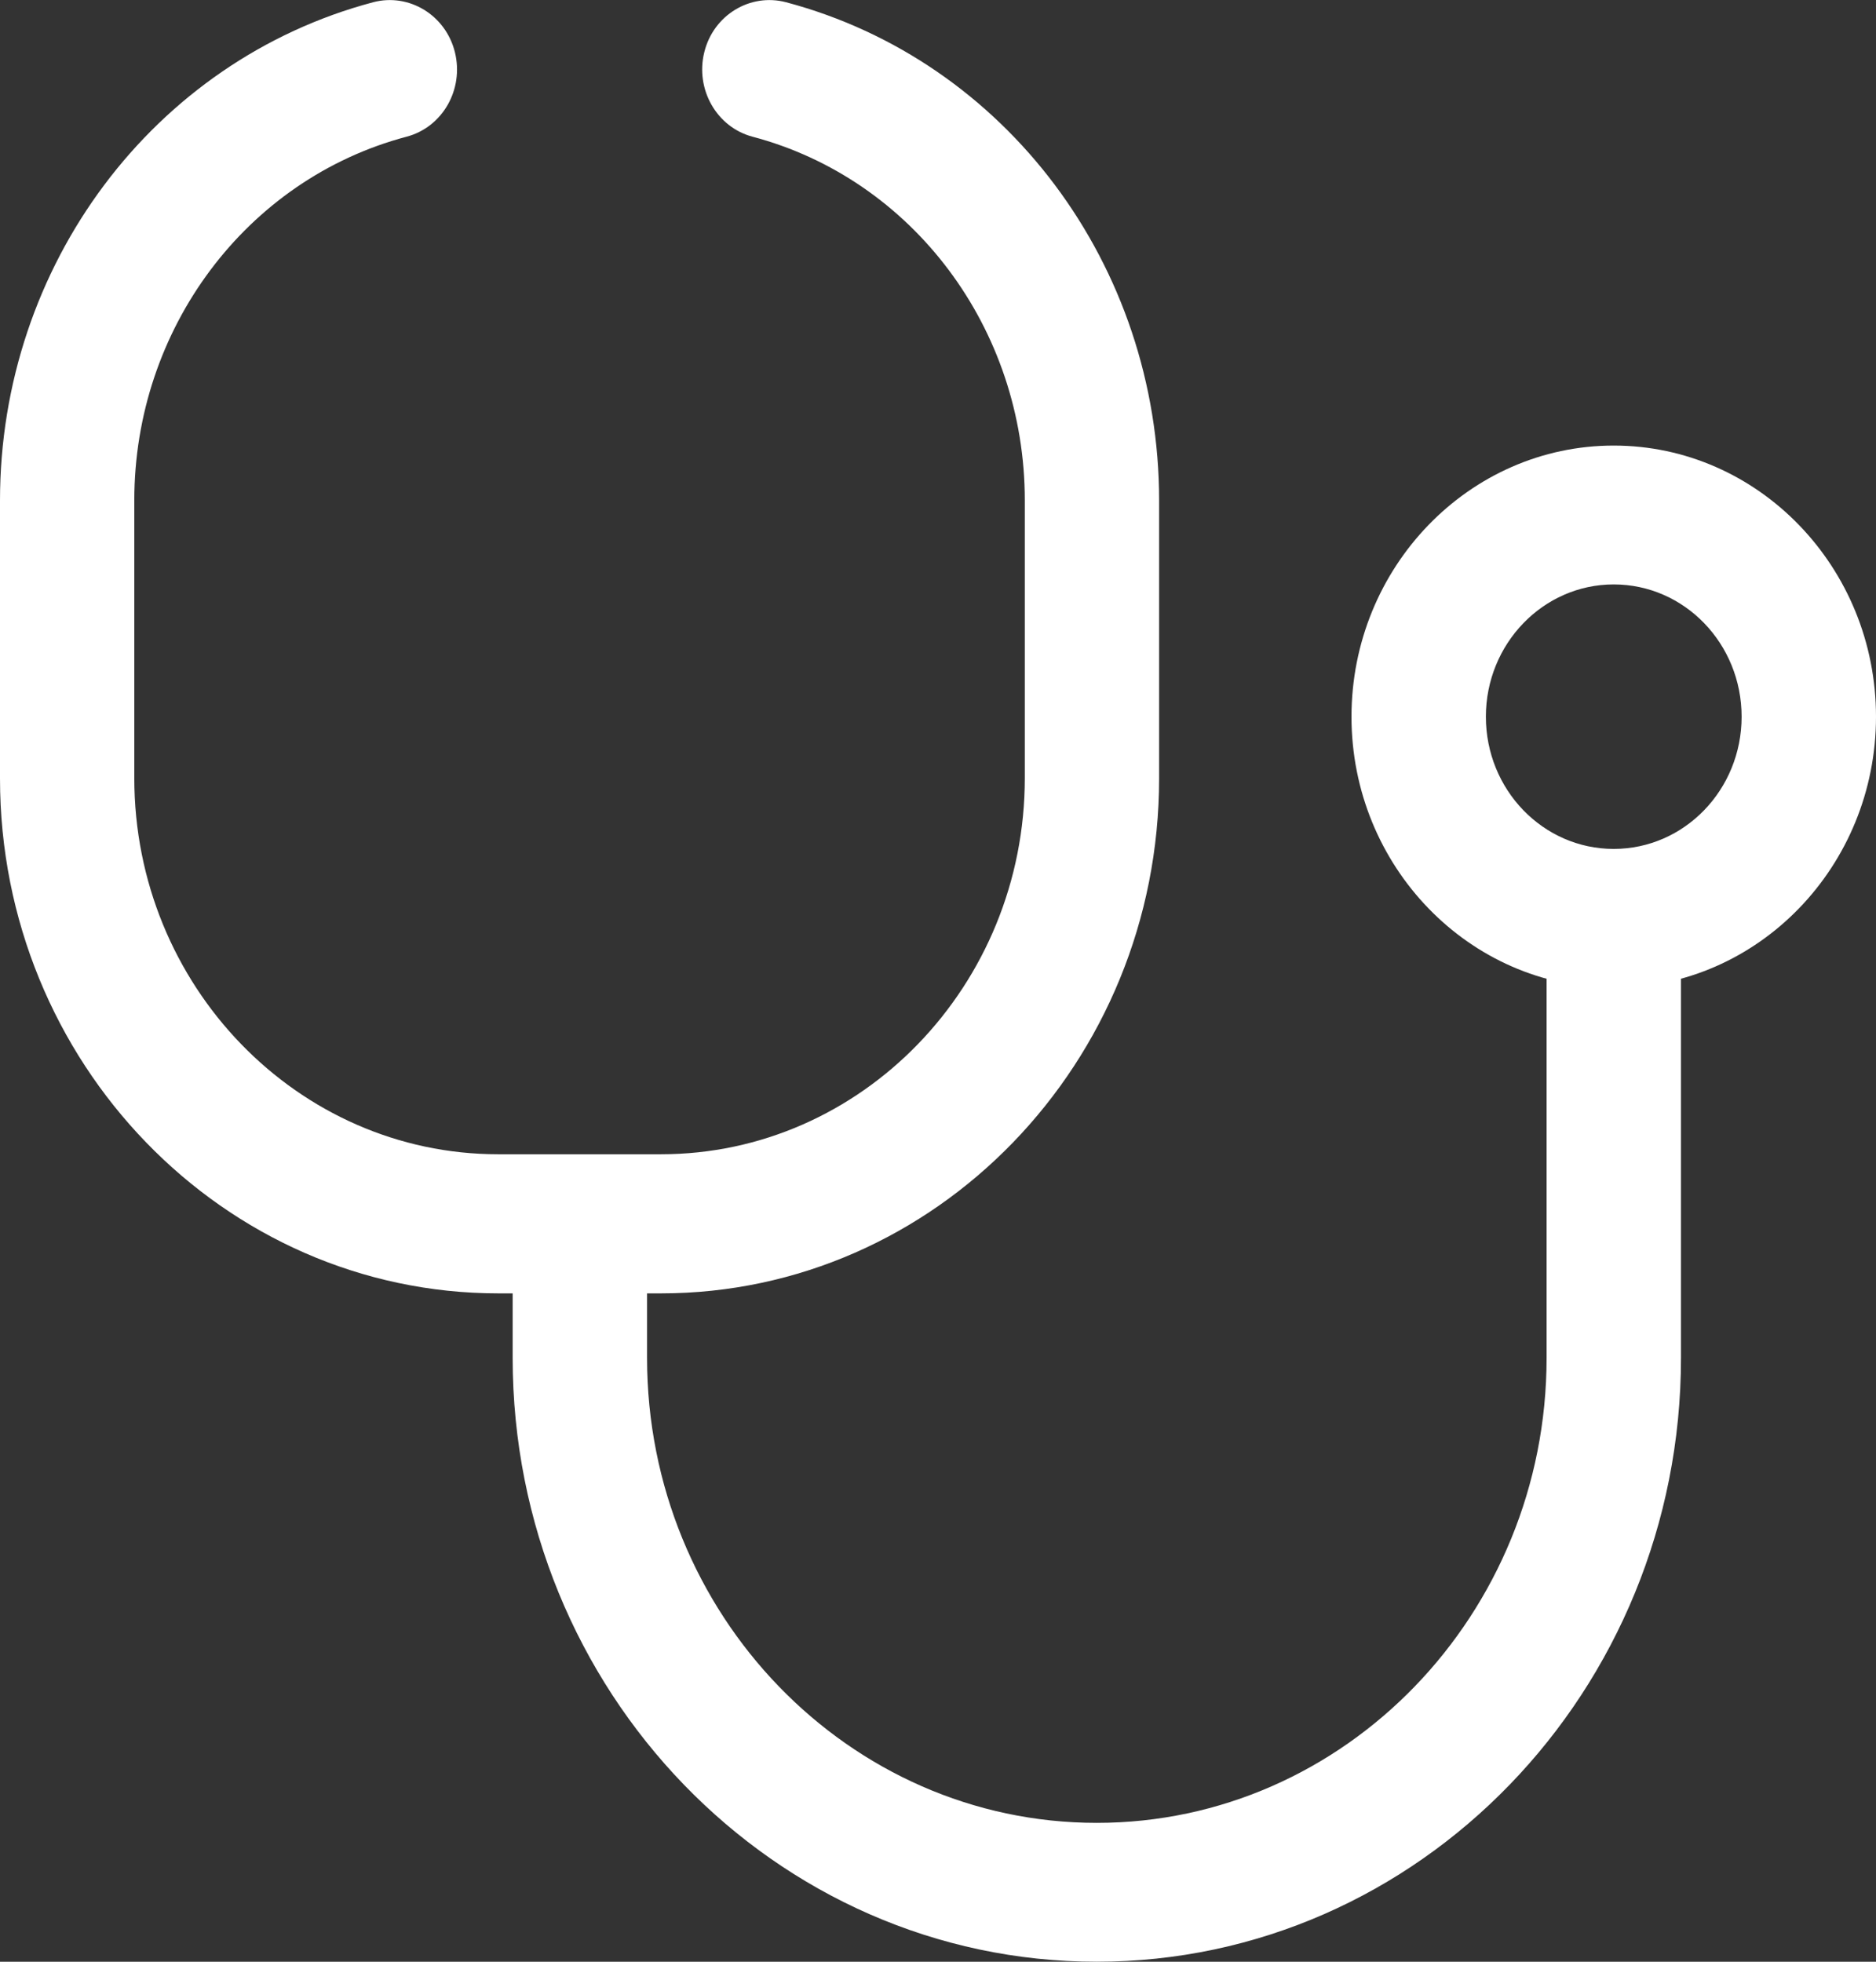
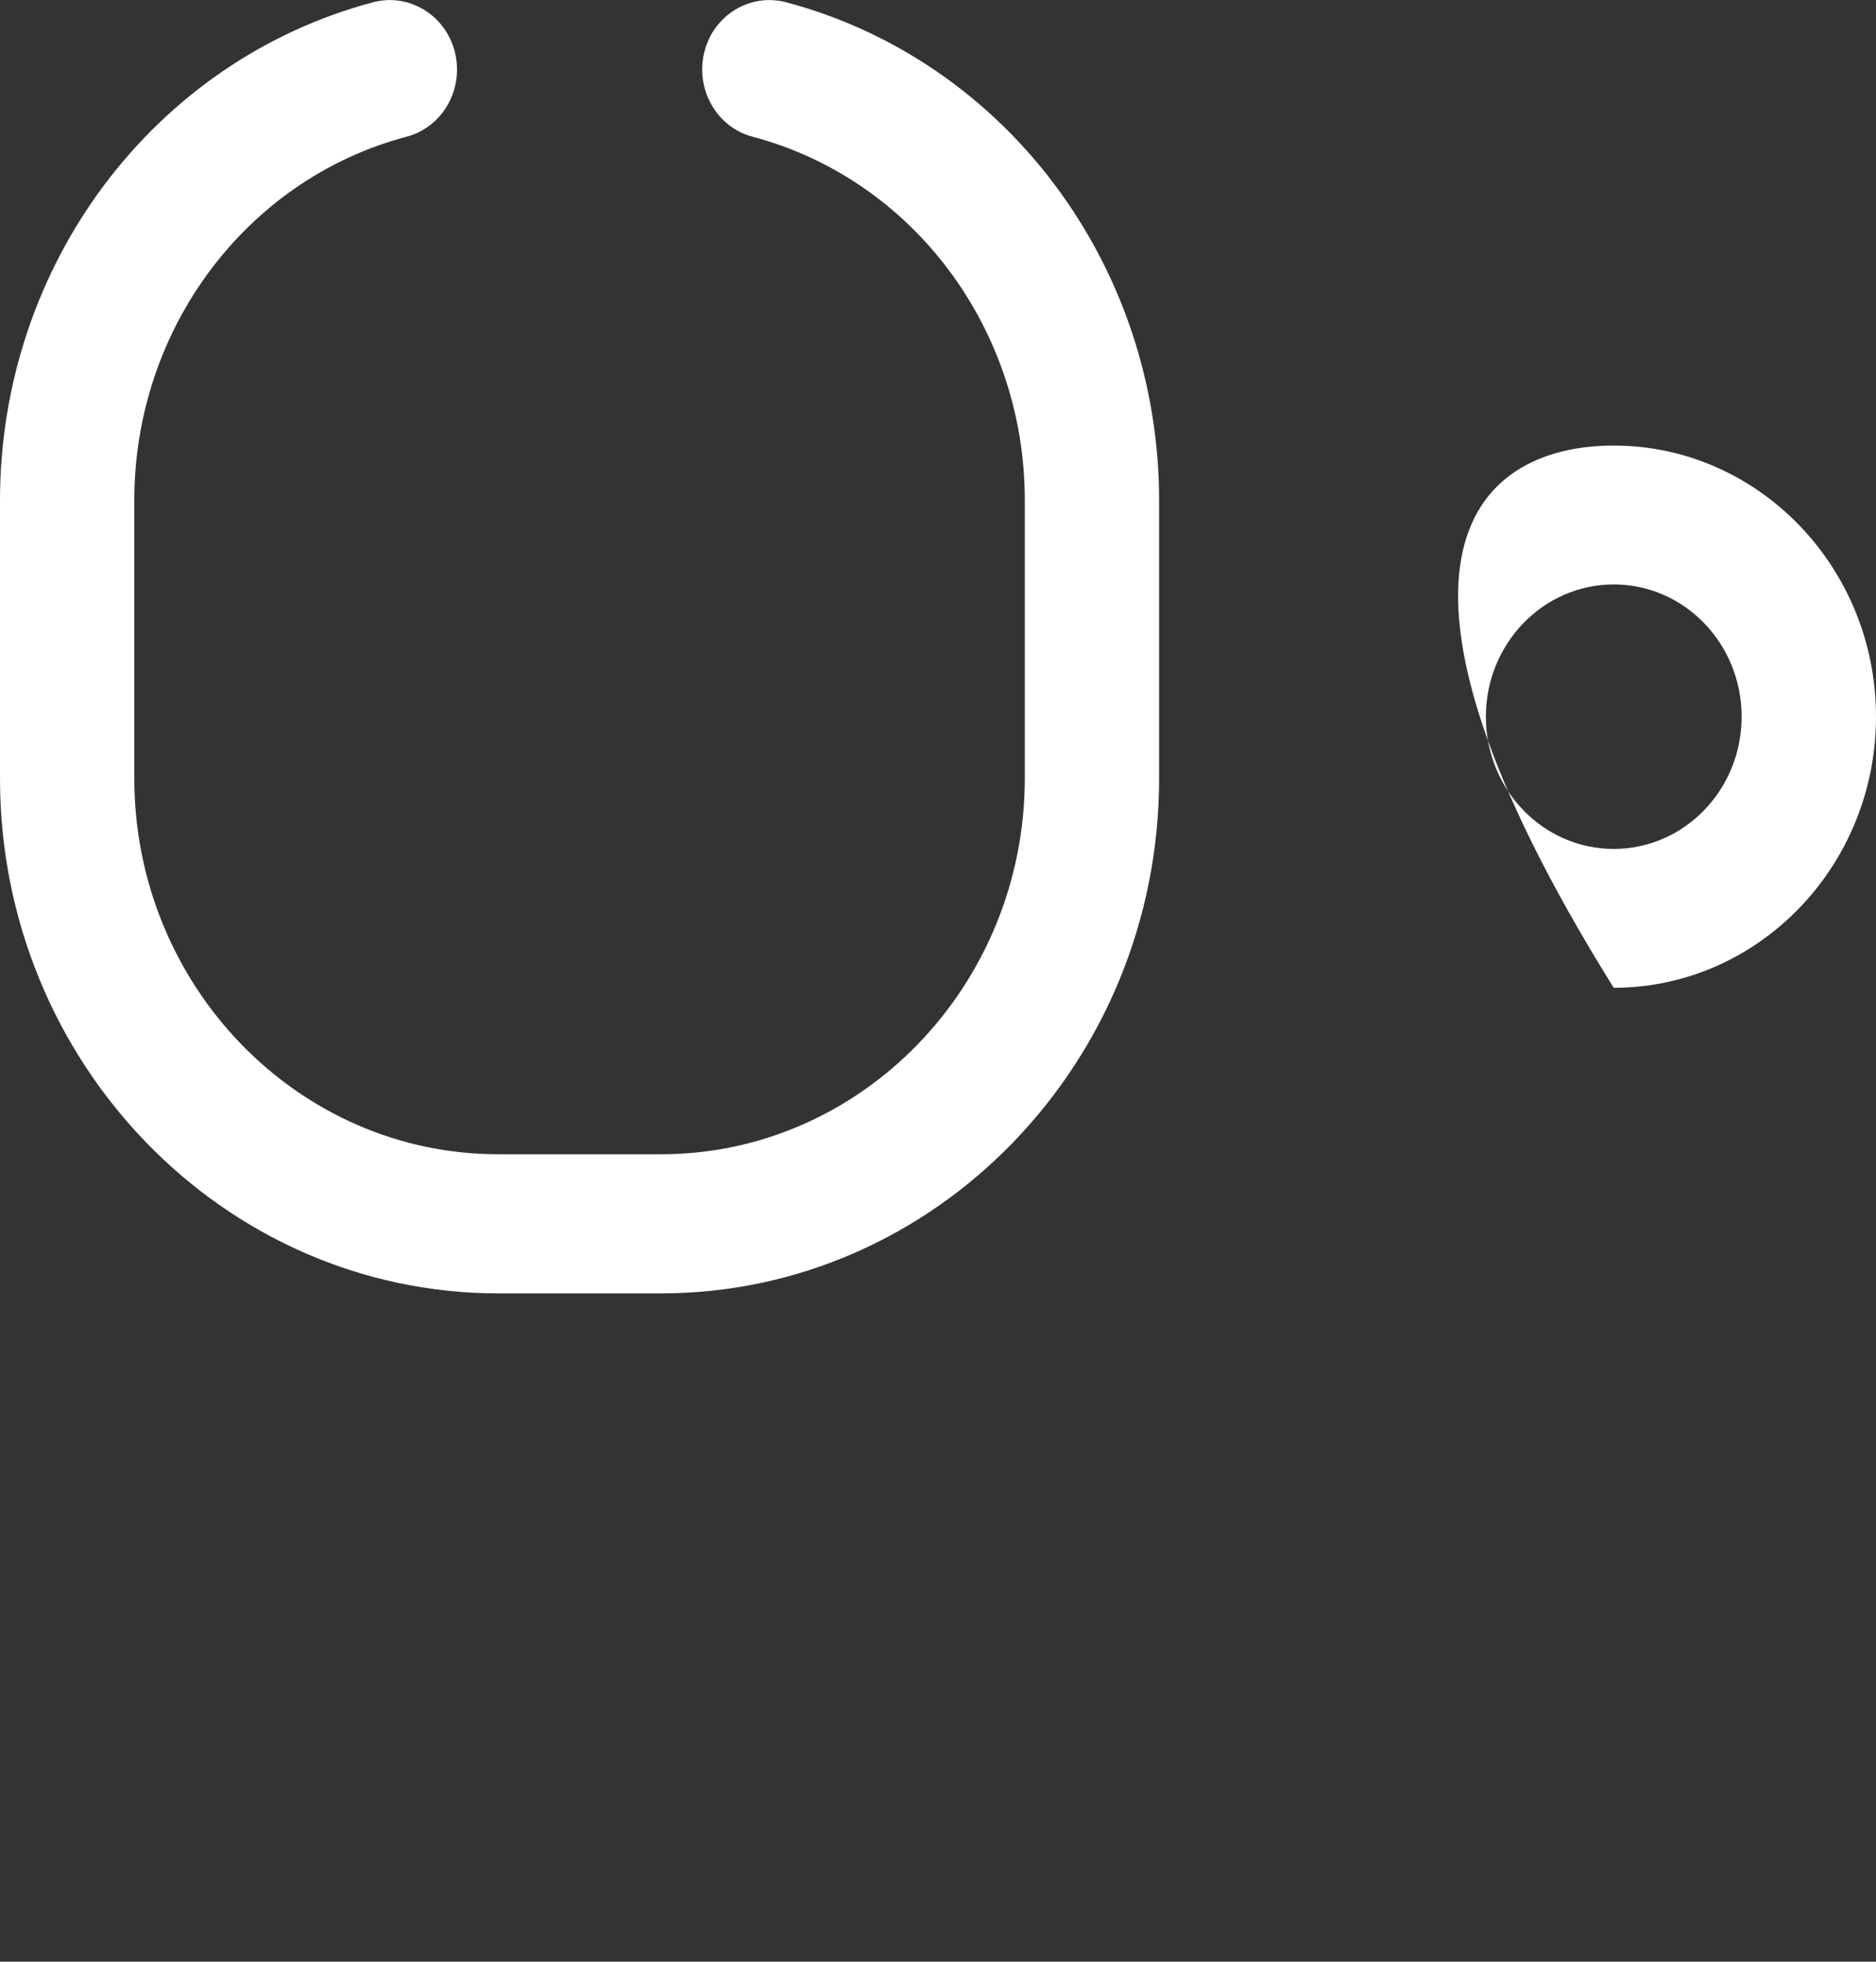
<svg xmlns="http://www.w3.org/2000/svg" width="22" height="23" viewBox="0 0 22 23" fill="none">
  <rect x="0" y="0" width="22" height="23" fill="#333333" stroke="none" />
  <g clip-path="url(#clip0_219_10392)">
    <path d="M7.755 15.164H5.845C2.622 15.164 0 12.458 0 9.126V5.869C0 3.111 1.799 0.71 4.377 0.026C4.796 -0.084 5.227 0.176 5.335 0.613C5.442 1.049 5.19 1.492 4.767 1.603C2.889 2.101 1.575 3.856 1.575 5.866V9.123C1.575 11.556 3.491 13.533 5.842 13.533H7.751C10.105 13.533 12.018 11.552 12.018 9.123V5.866C12.018 3.853 10.704 2.101 8.826 1.603C8.404 1.492 8.152 1.046 8.259 0.613C8.366 0.176 8.797 -0.084 9.217 0.026C11.794 0.71 13.593 3.111 13.593 5.869V9.126C13.593 12.458 10.972 15.164 7.751 15.164H7.755Z" fill="white" />
-     <path d="M12.862 23C9.084 23 6.012 19.825 6.012 15.92V14.353C6.012 13.904 6.365 13.539 6.8 13.539C7.235 13.539 7.588 13.904 7.588 14.353V15.92C7.588 18.926 9.954 21.372 12.862 21.372C15.771 21.372 18.137 18.926 18.137 15.92V10.767C18.137 10.318 18.49 9.953 18.925 9.953C19.36 9.953 19.713 10.318 19.713 10.767V15.92C19.713 19.825 16.64 23 12.862 23Z" fill="white" />
-     <path d="M18.924 11.581C17.229 11.581 15.849 10.155 15.849 8.403C15.849 6.651 17.229 5.224 18.924 5.224C20.62 5.224 22 6.651 22 8.403C22 10.155 20.62 11.581 18.924 11.581ZM18.924 6.852C18.099 6.852 17.425 7.546 17.425 8.403C17.425 9.259 18.096 9.953 18.924 9.953C19.753 9.953 20.424 9.259 20.424 8.403C20.424 7.546 19.753 6.852 18.924 6.852Z" fill="white" />
+     <path d="M18.924 11.581C15.849 6.651 17.229 5.224 18.924 5.224C20.62 5.224 22 6.651 22 8.403C22 10.155 20.62 11.581 18.924 11.581ZM18.924 6.852C18.099 6.852 17.425 7.546 17.425 8.403C17.425 9.259 18.096 9.953 18.924 9.953C19.753 9.953 20.424 9.259 20.424 8.403C20.424 7.546 19.753 6.852 18.924 6.852Z" fill="white" />
  </g>
  <defs>
    <clipPath id="clip0_219_10392">
      <rect width="22" height="23" fill="white" />
    </clipPath>
  </defs>
</svg>